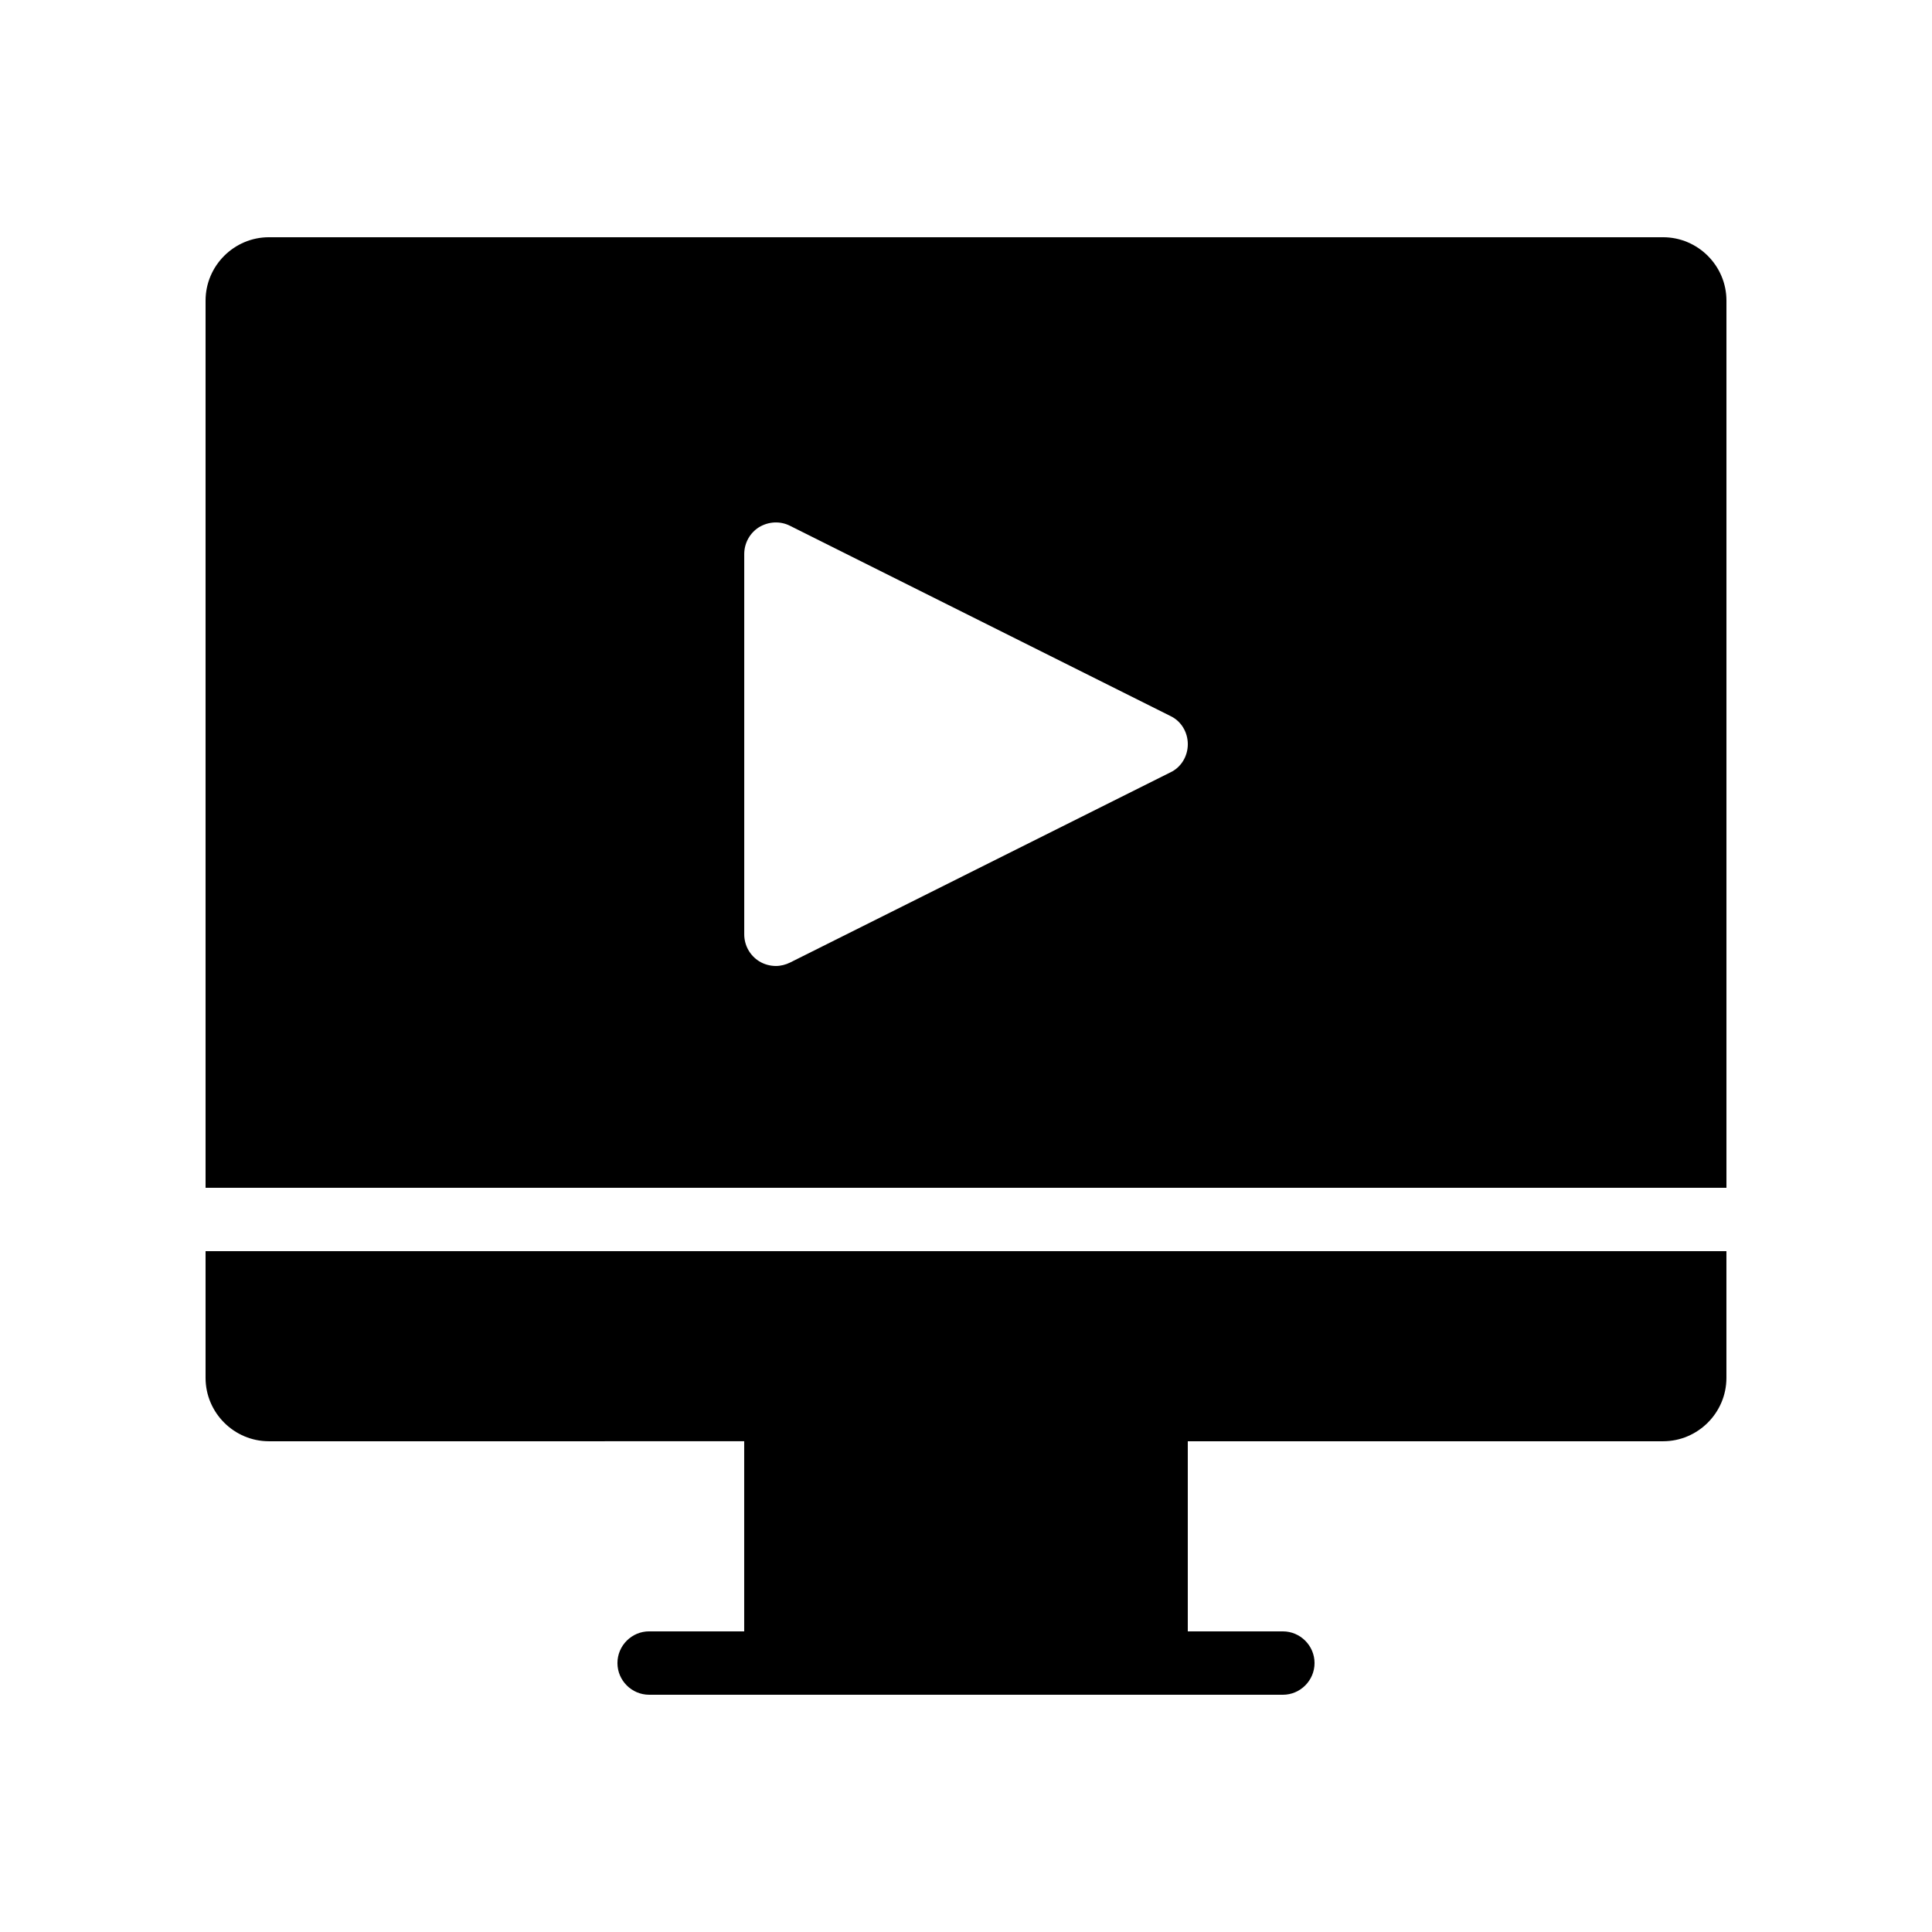
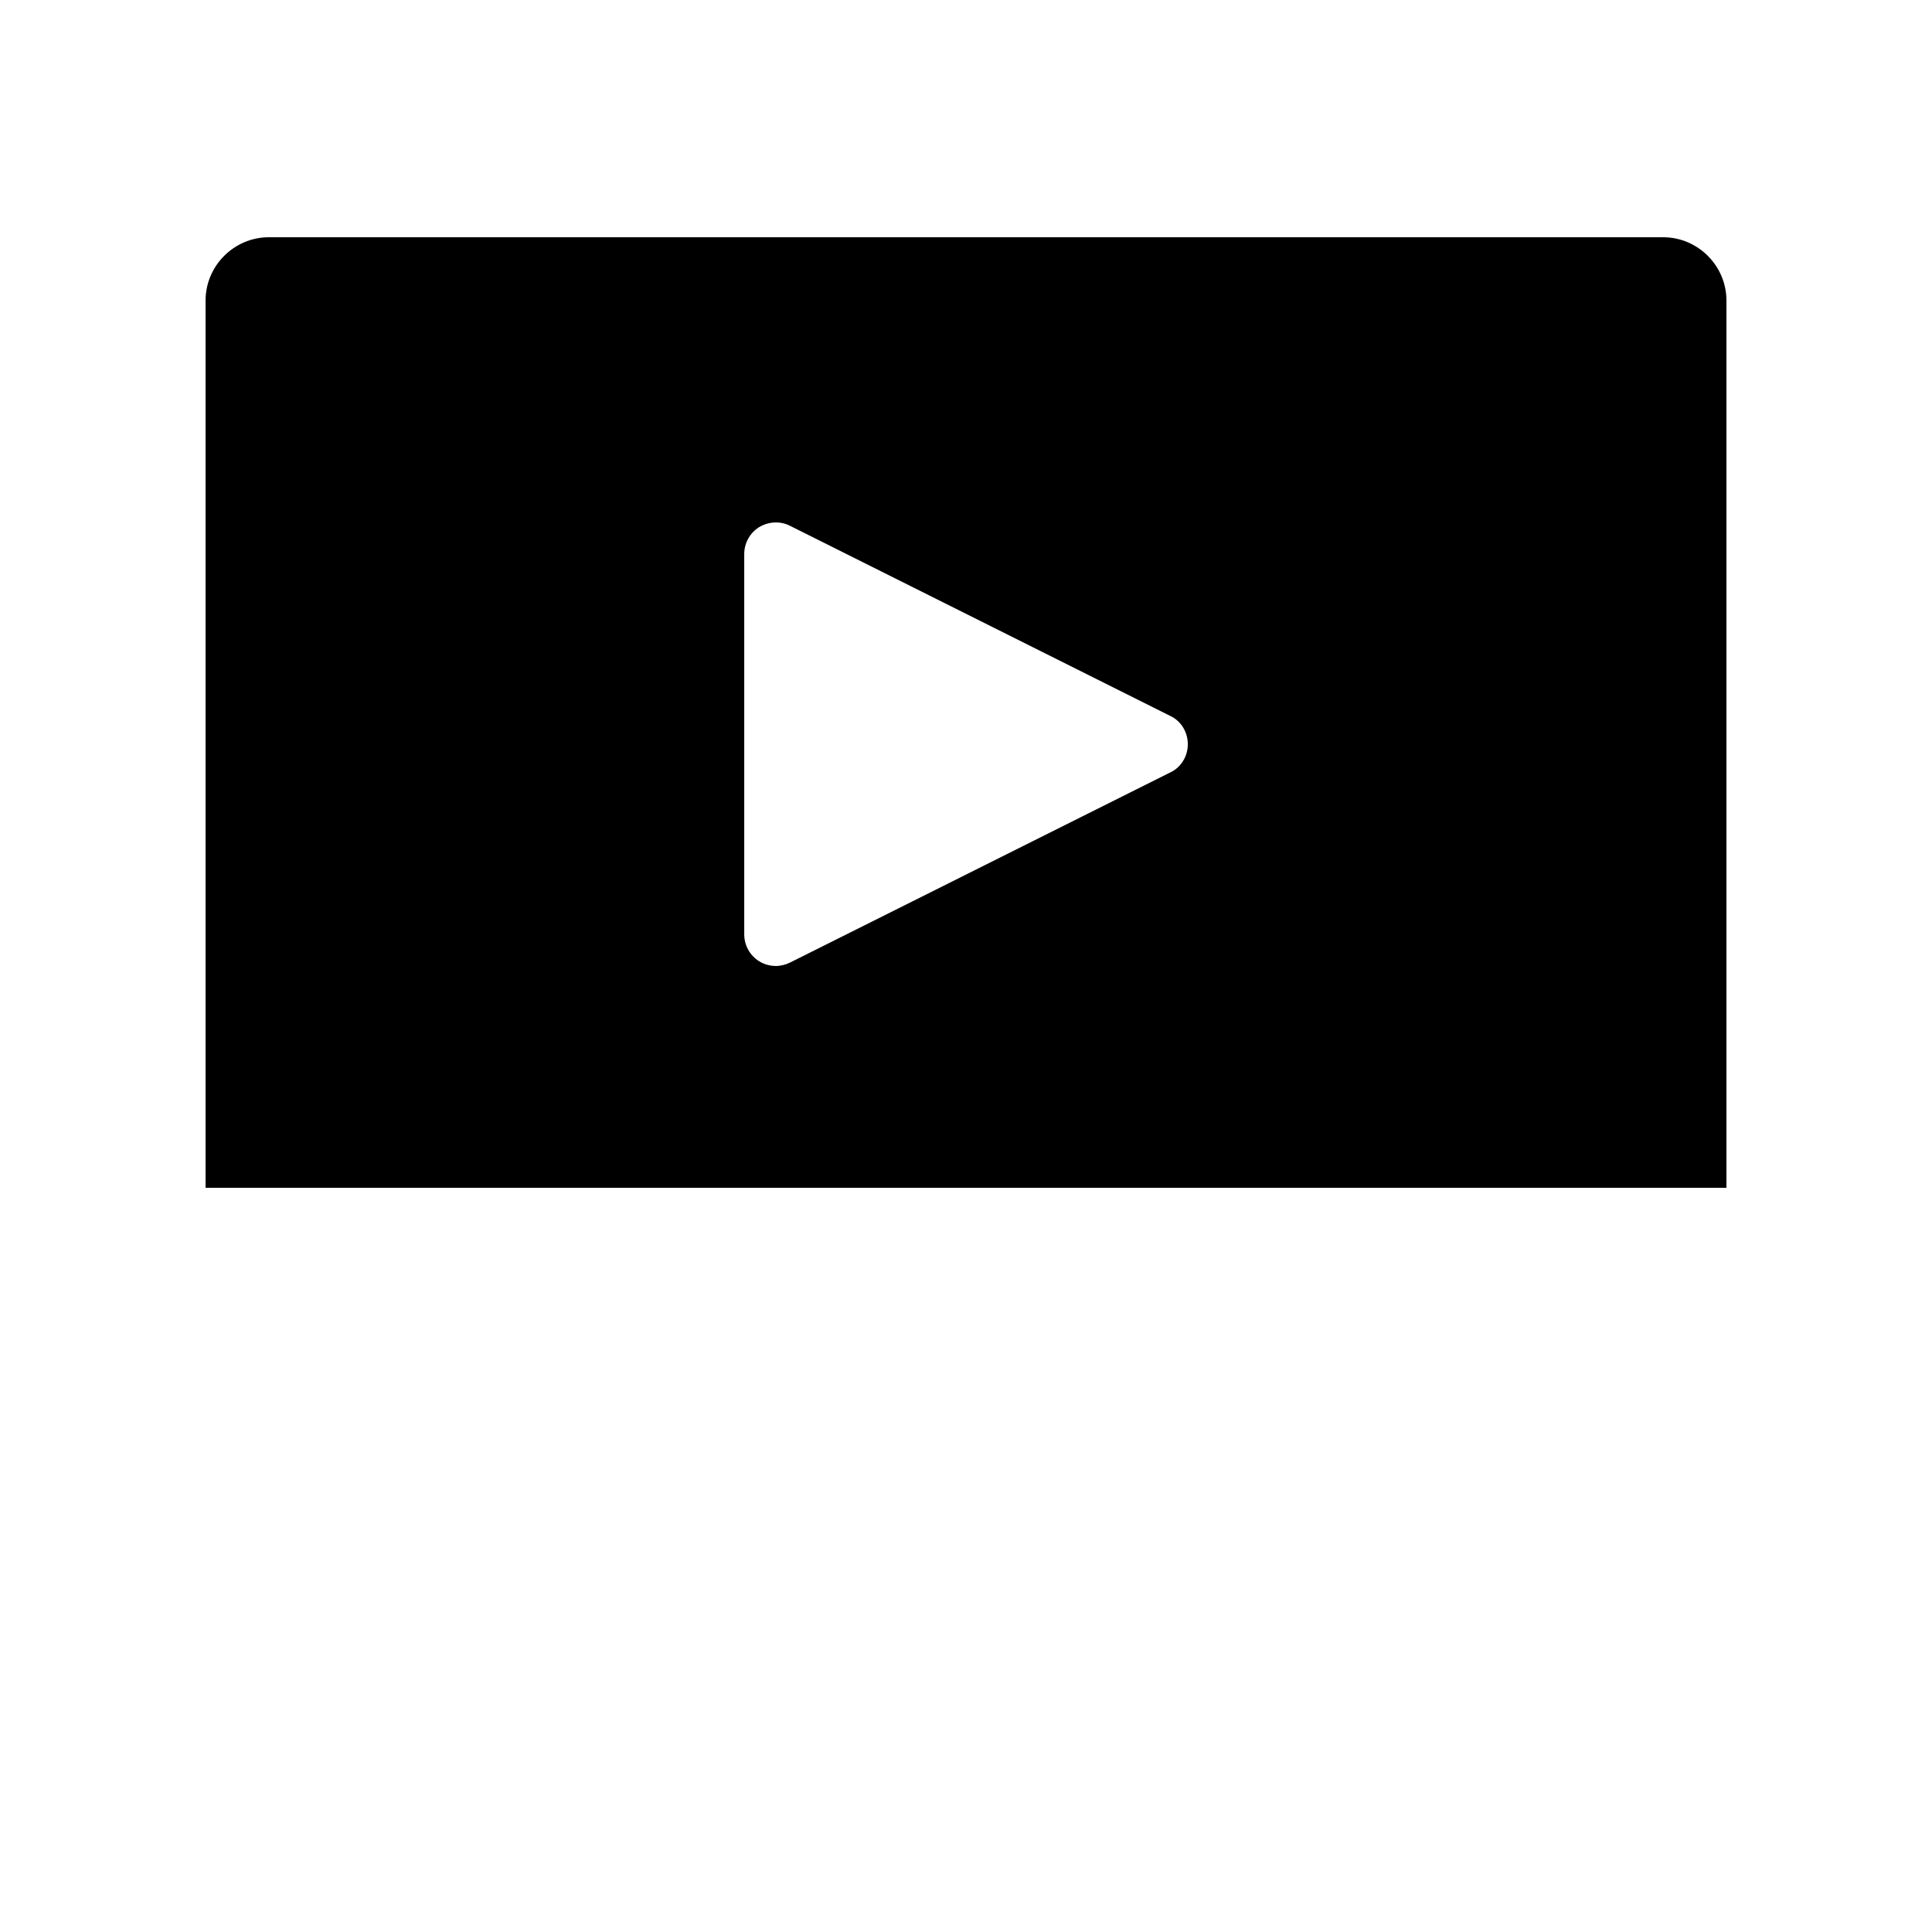
<svg xmlns="http://www.w3.org/2000/svg" fill="#000000" width="800px" height="800px" version="1.1" viewBox="144 144 512 512">
  <g>
    <path d="m584.73 206.87h-369.46c-9.238 0-16.793 7.559-16.793 16.793v235.11h403.05v-235.11c0-9.234-7.559-16.793-16.793-16.793zm-130.57 141.82-100.76 50.383c-1.176 0.586-2.516 0.922-3.777 0.922-1.512 0-3.106-0.418-4.449-1.258-2.438-1.516-3.945-4.203-3.945-7.141v-100.76c0-2.938 1.512-5.625 3.945-7.137 2.519-1.512 5.625-1.68 8.23-0.336l100.76 50.383c2.852 1.34 4.617 4.281 4.617 7.473 0 3.188-1.766 6.129-4.621 7.473z" />
-     <path d="m601.52 475.57v33.586c0 9.238-7.559 16.793-16.793 16.793h-125.95v50.383h25.191c4.617 0 8.398 3.777 8.398 8.398 0 4.617-3.777 8.398-8.398 8.398l-167.94-0.004c-4.617 0-8.398-3.777-8.398-8.398 0-4.617 3.777-8.398 8.398-8.398h25.191v-50.383l-125.95 0.004c-9.238 0-16.793-7.559-16.793-16.793v-33.586z" />
  </g>
</svg>